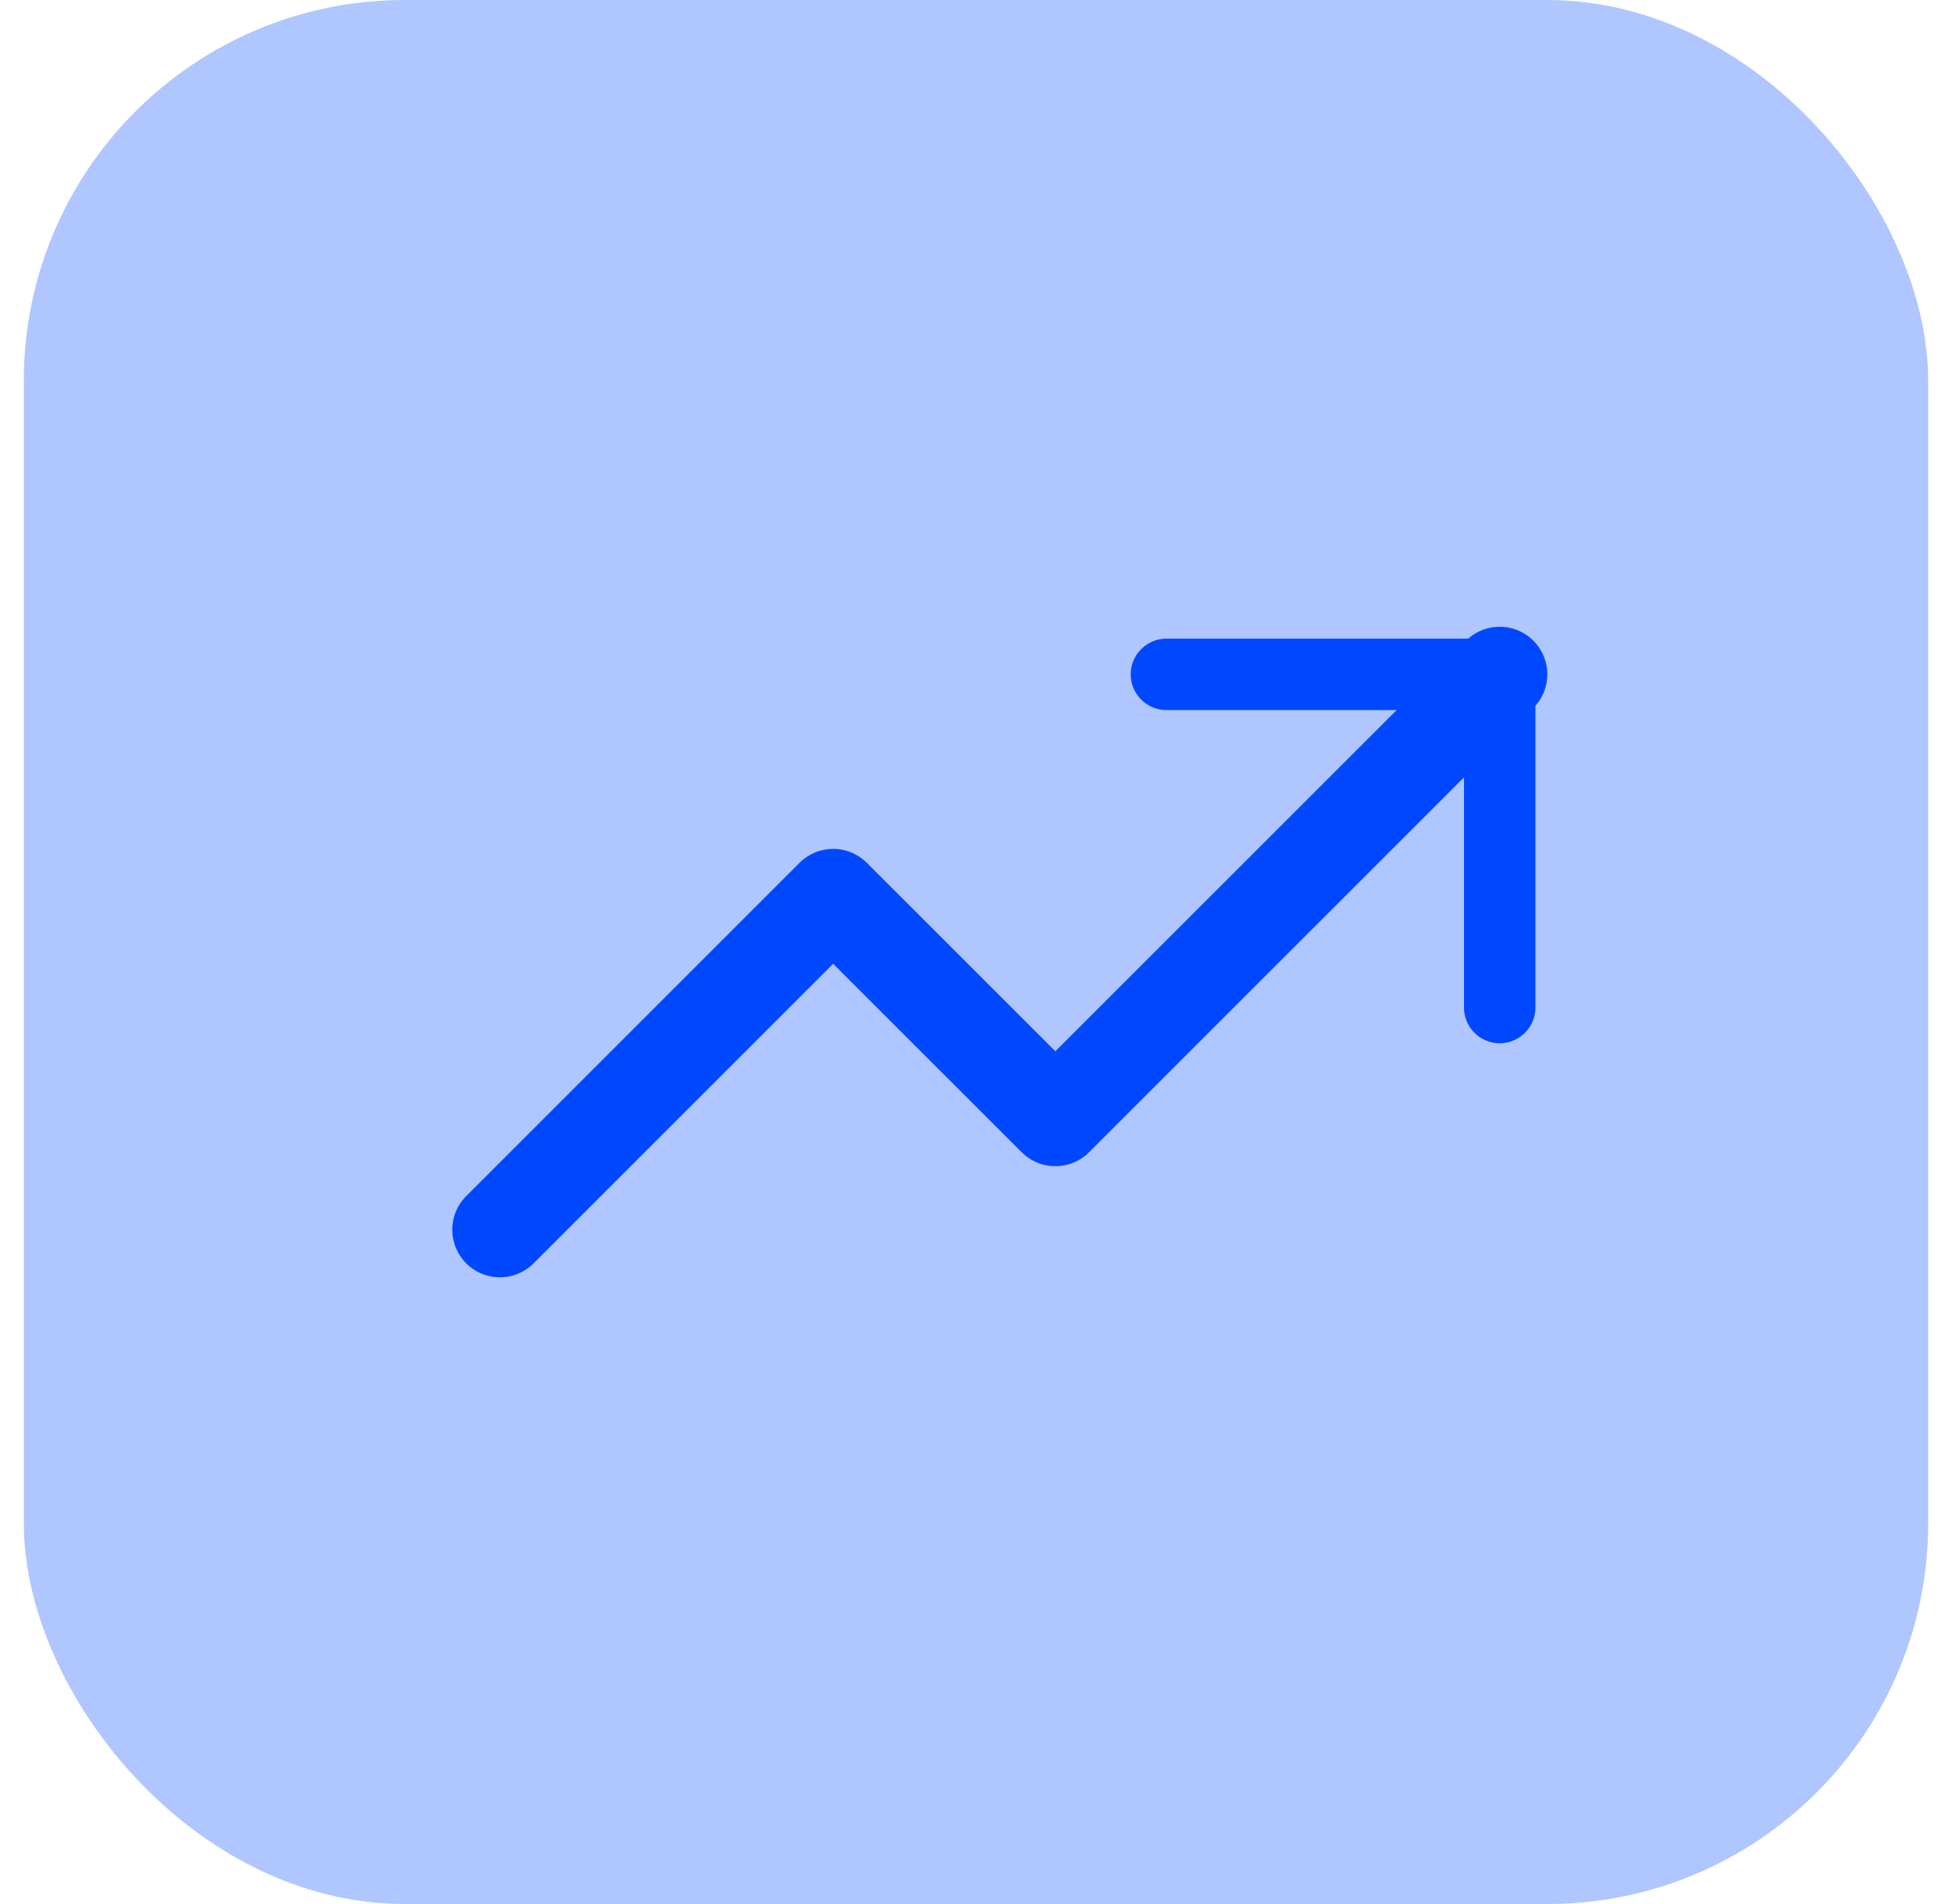
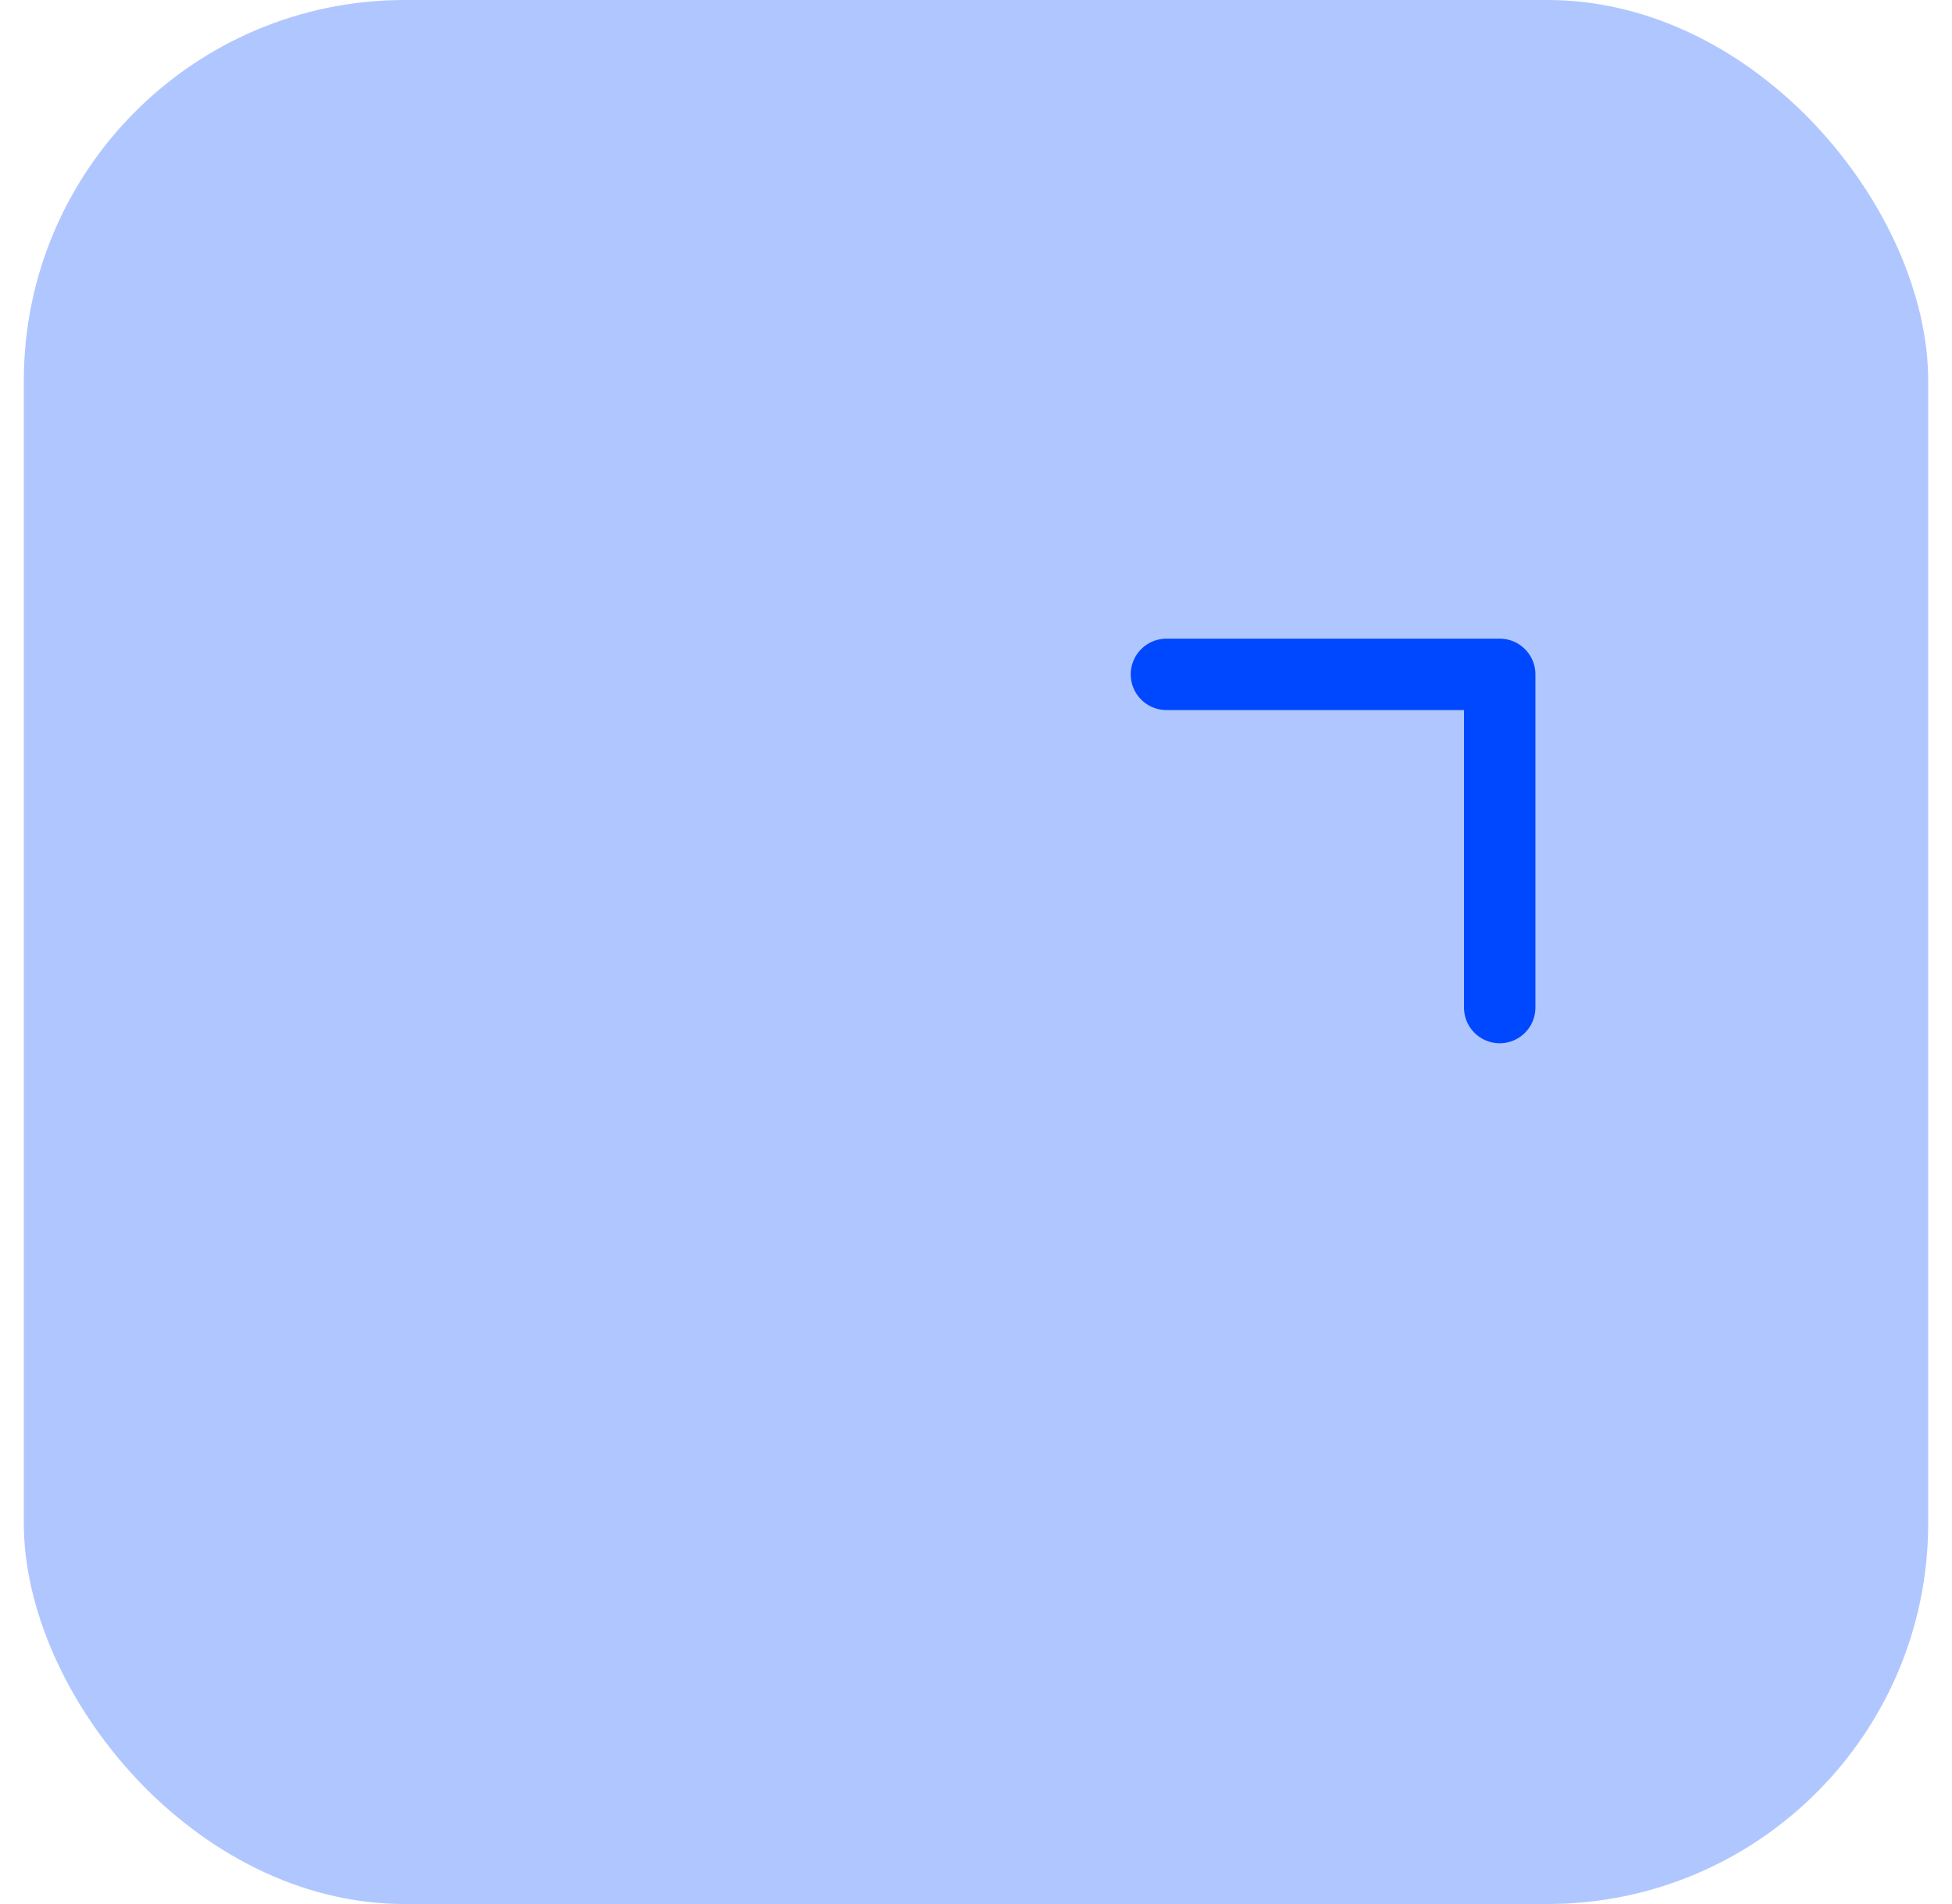
<svg xmlns="http://www.w3.org/2000/svg" width="41" height="40" viewBox="0 0 41 40" fill="none">
  <rect x="0.5" width="40" height="40" rx="8" fill="#B0C6FF" />
-   <path d="M31.5 14.167L22.167 23.5L17.5 18.834L10.5 25.834" stroke="#0048FF" stroke-width="2" stroke-linecap="round" stroke-linejoin="round" />
  <path d="M24.5 14.167H31.5V21.167" stroke="#0048FF" stroke-width="1.5" stroke-linecap="round" stroke-linejoin="round" />
</svg>